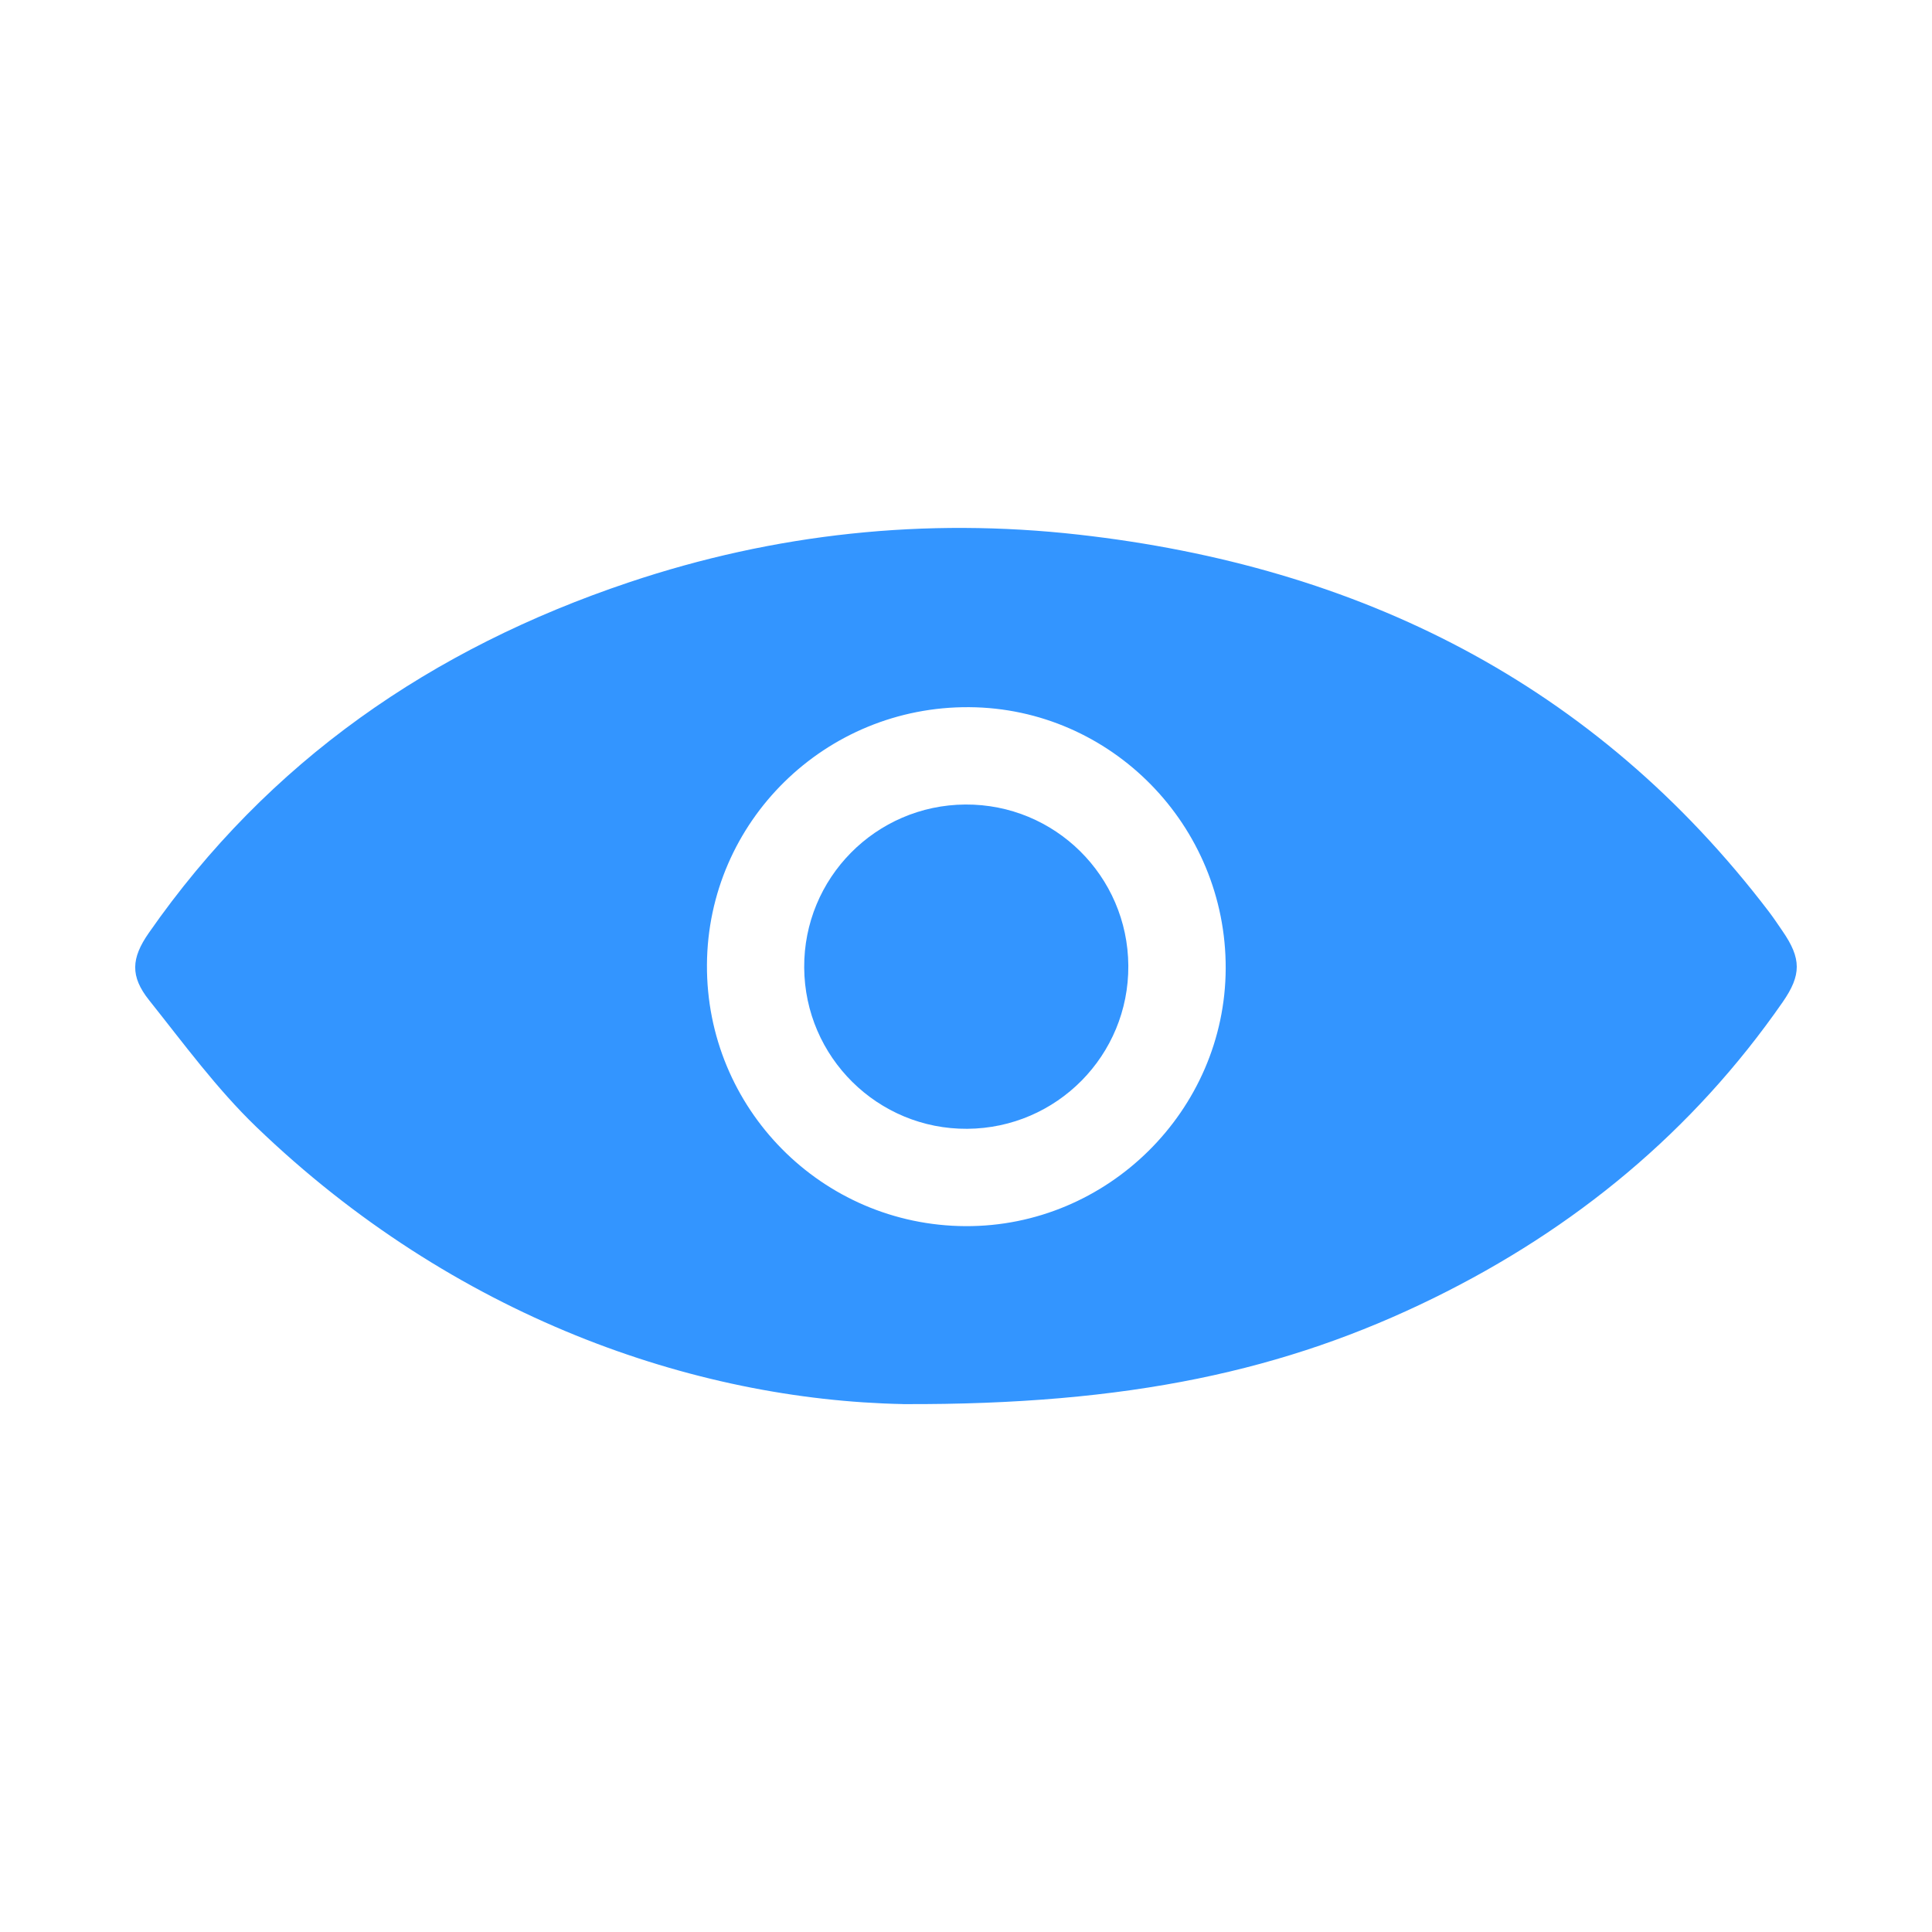
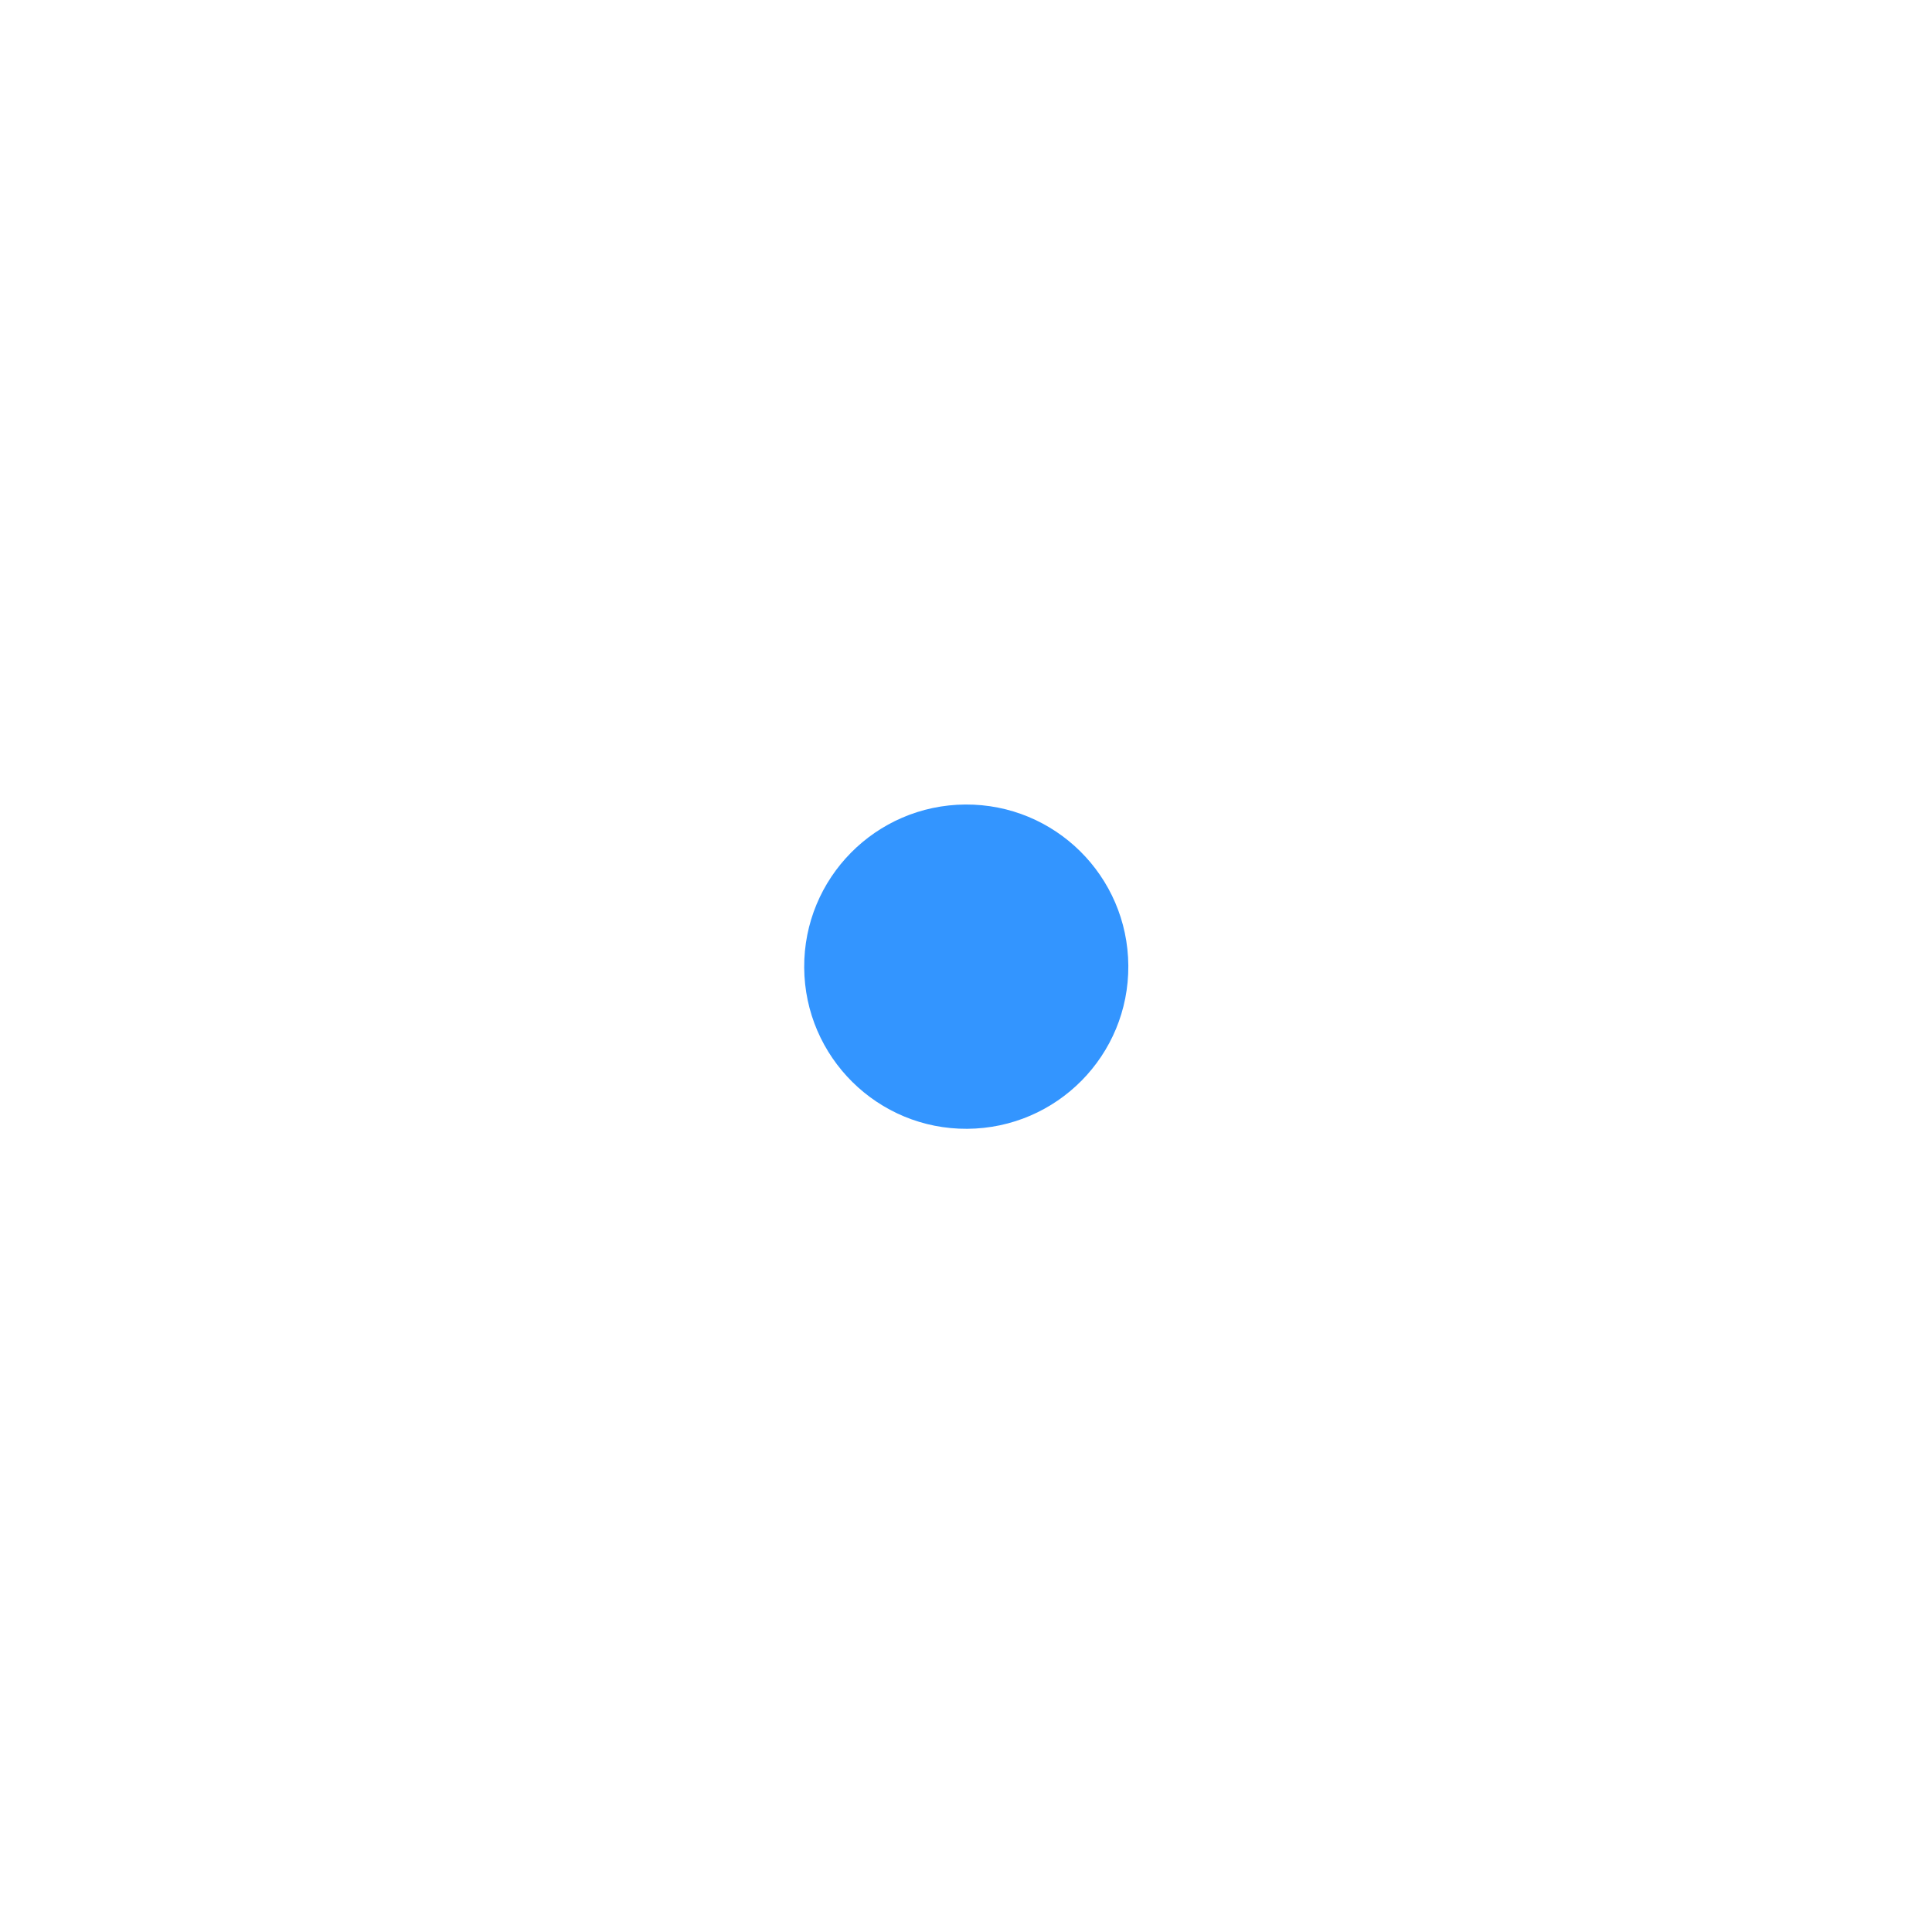
<svg xmlns="http://www.w3.org/2000/svg" id="Layer_1" data-name="Layer 1" viewBox="0 0 60 60">
  <defs>
    <style>
      .cls-1 {
        fill: #3395ff;
        stroke-width: 0px;
      }
    </style>
  </defs>
-   <path class="cls-1" d="M28.051,43.605c-6.505-.129-13.962-2.709-20.089-8.606-1.232-1.186-2.259-2.592-3.331-3.937-.593-.743-.555-1.306-.012-2.086,3.718-5.339,8.79-8.834,14.902-10.887,4.542-1.526,9.223-2.02,13.97-1.486,8.72.981,16.036,4.617,21.443,11.709.149.196.285.401.424.604.588.852.59,1.362.004,2.206-2.795,4.025-6.455,7.038-10.833,9.188-4.595,2.257-9.469,3.324-16.479,3.296ZM29.983,38.079c4.411.023,8.065-3.594,8.082-8,.017-4.443-3.557-8.086-7.963-8.117-4.472-.032-8.121,3.551-8.147,7.998-.026,4.462,3.566,8.096,8.028,8.119Z" />
  <path class="cls-1" d="M30.039,35.056c-2.776.019-5.046-2.224-5.064-5.006-.018-2.779,2.223-5.047,5.004-5.065,2.78-.018,5.044,2.22,5.062,5.005.018,2.782-2.219,5.047-5.002,5.066Z" />
</svg>